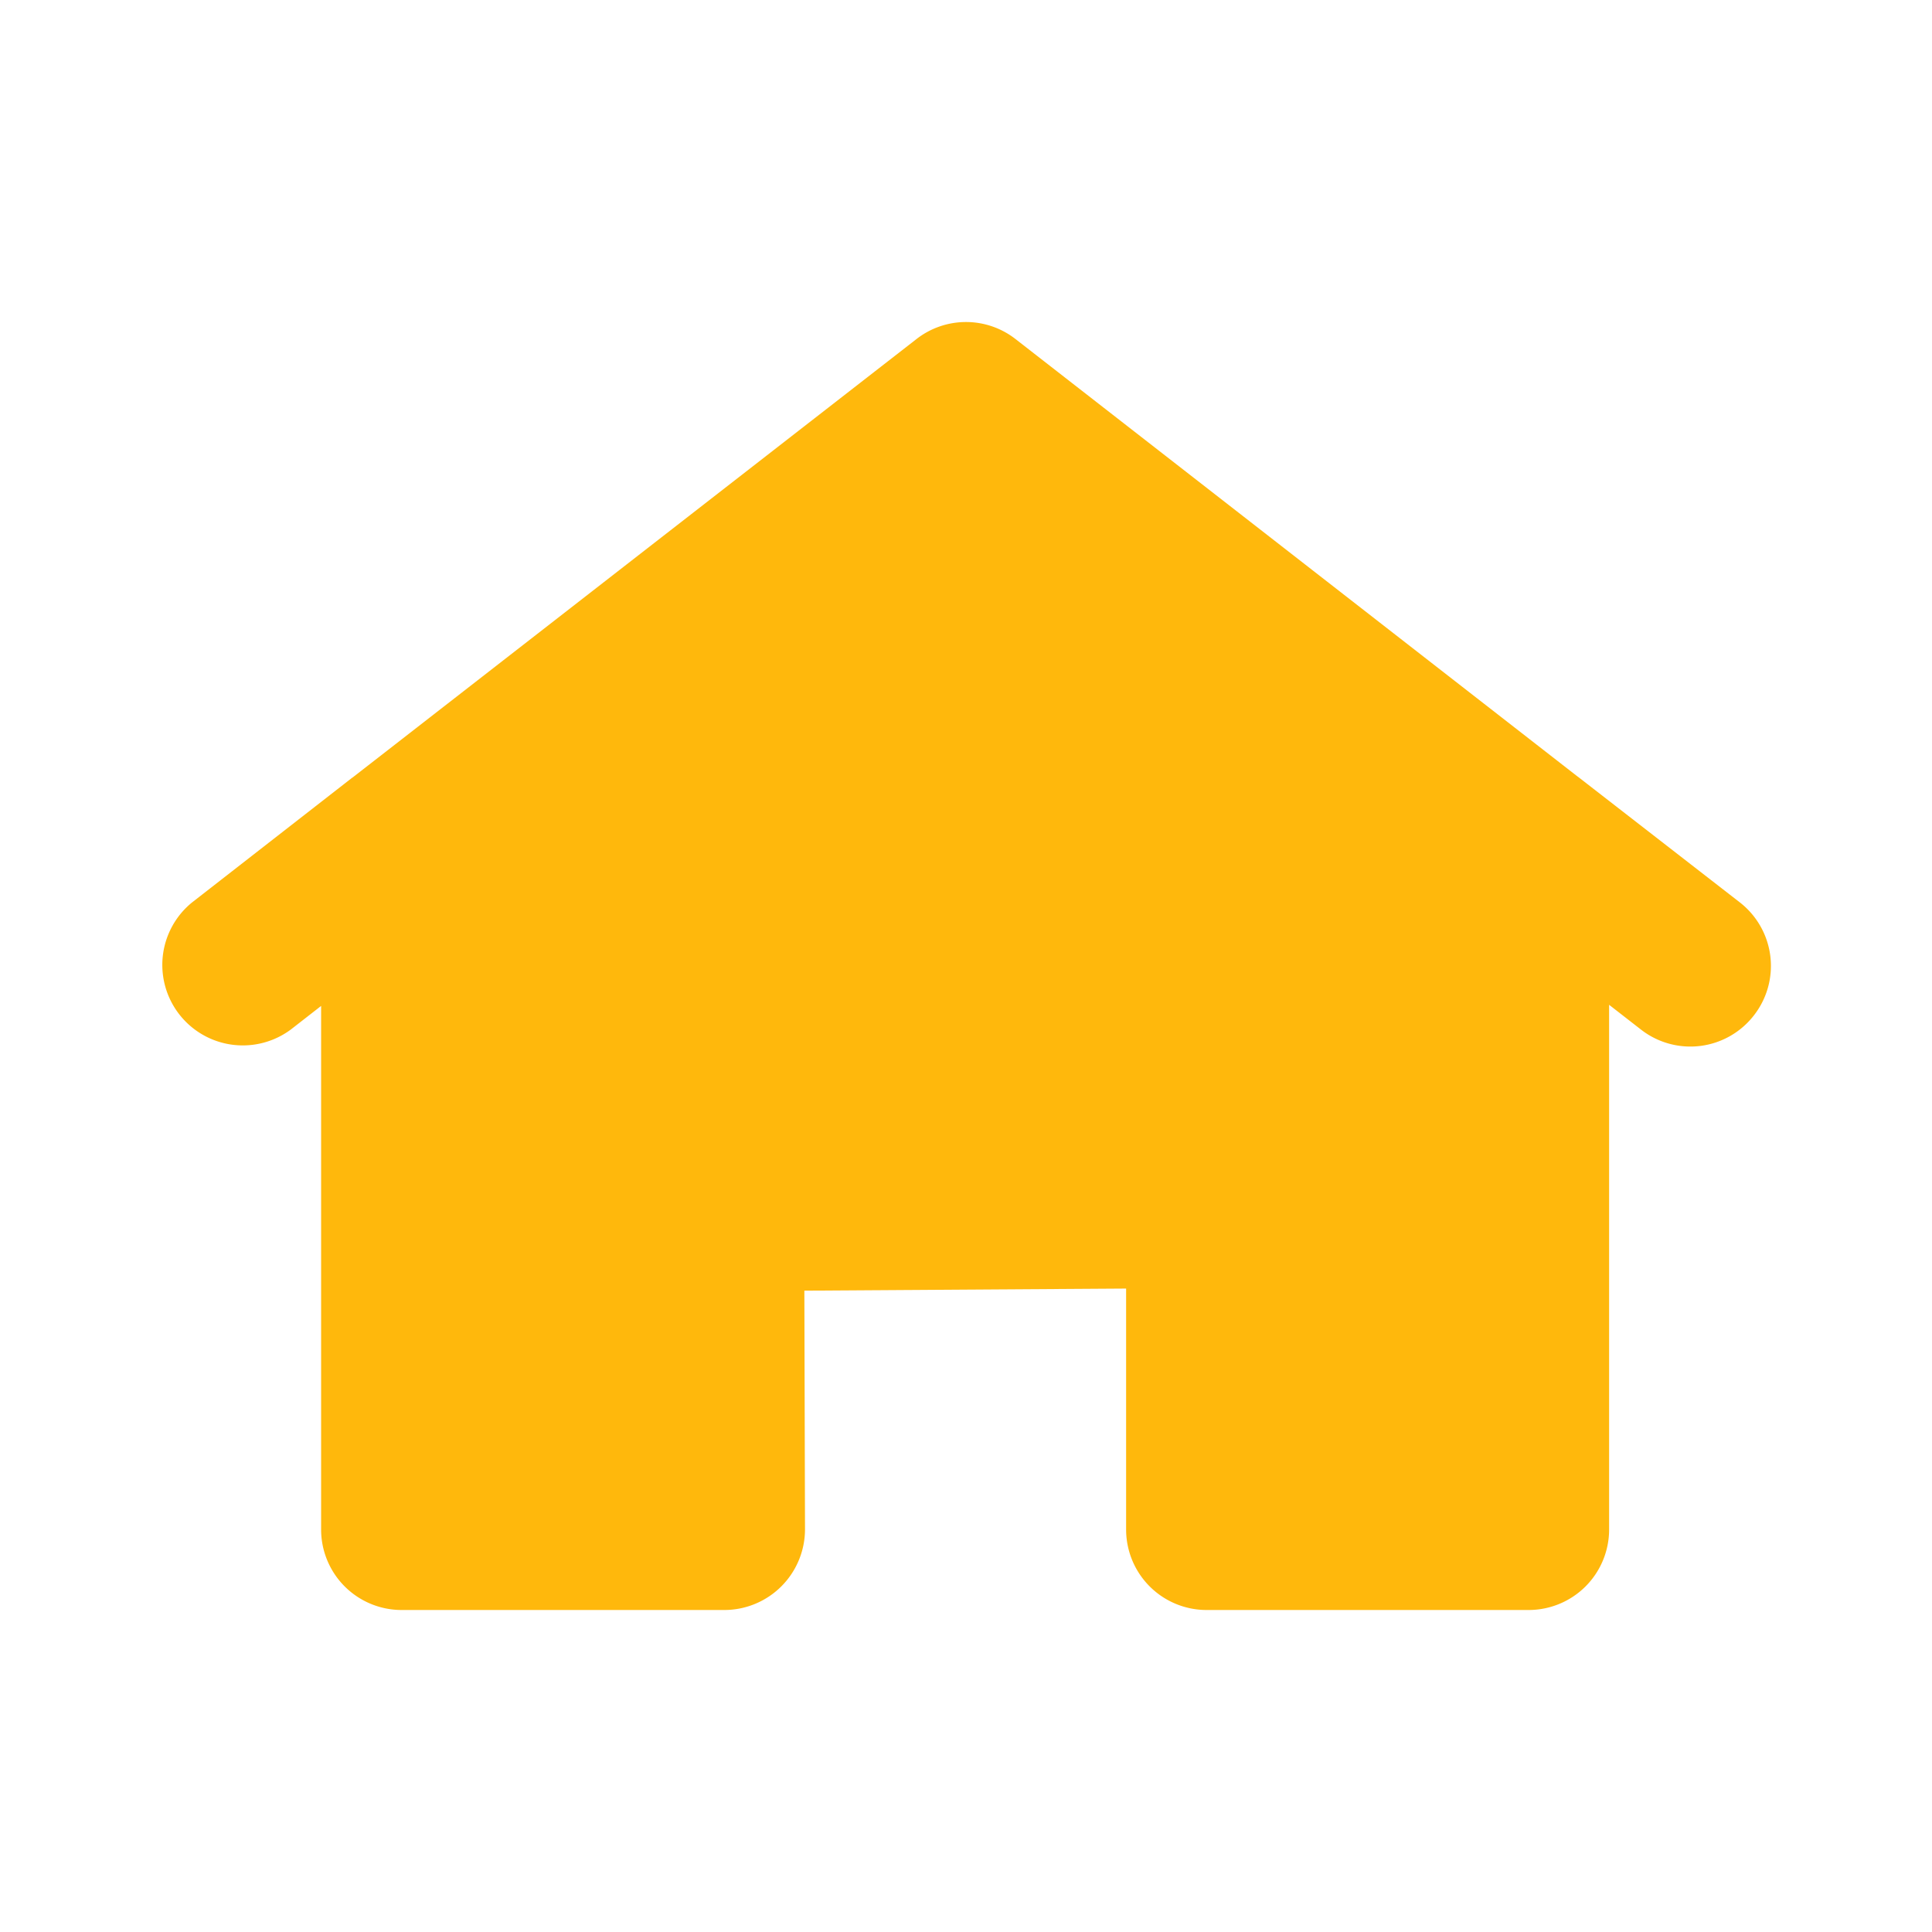
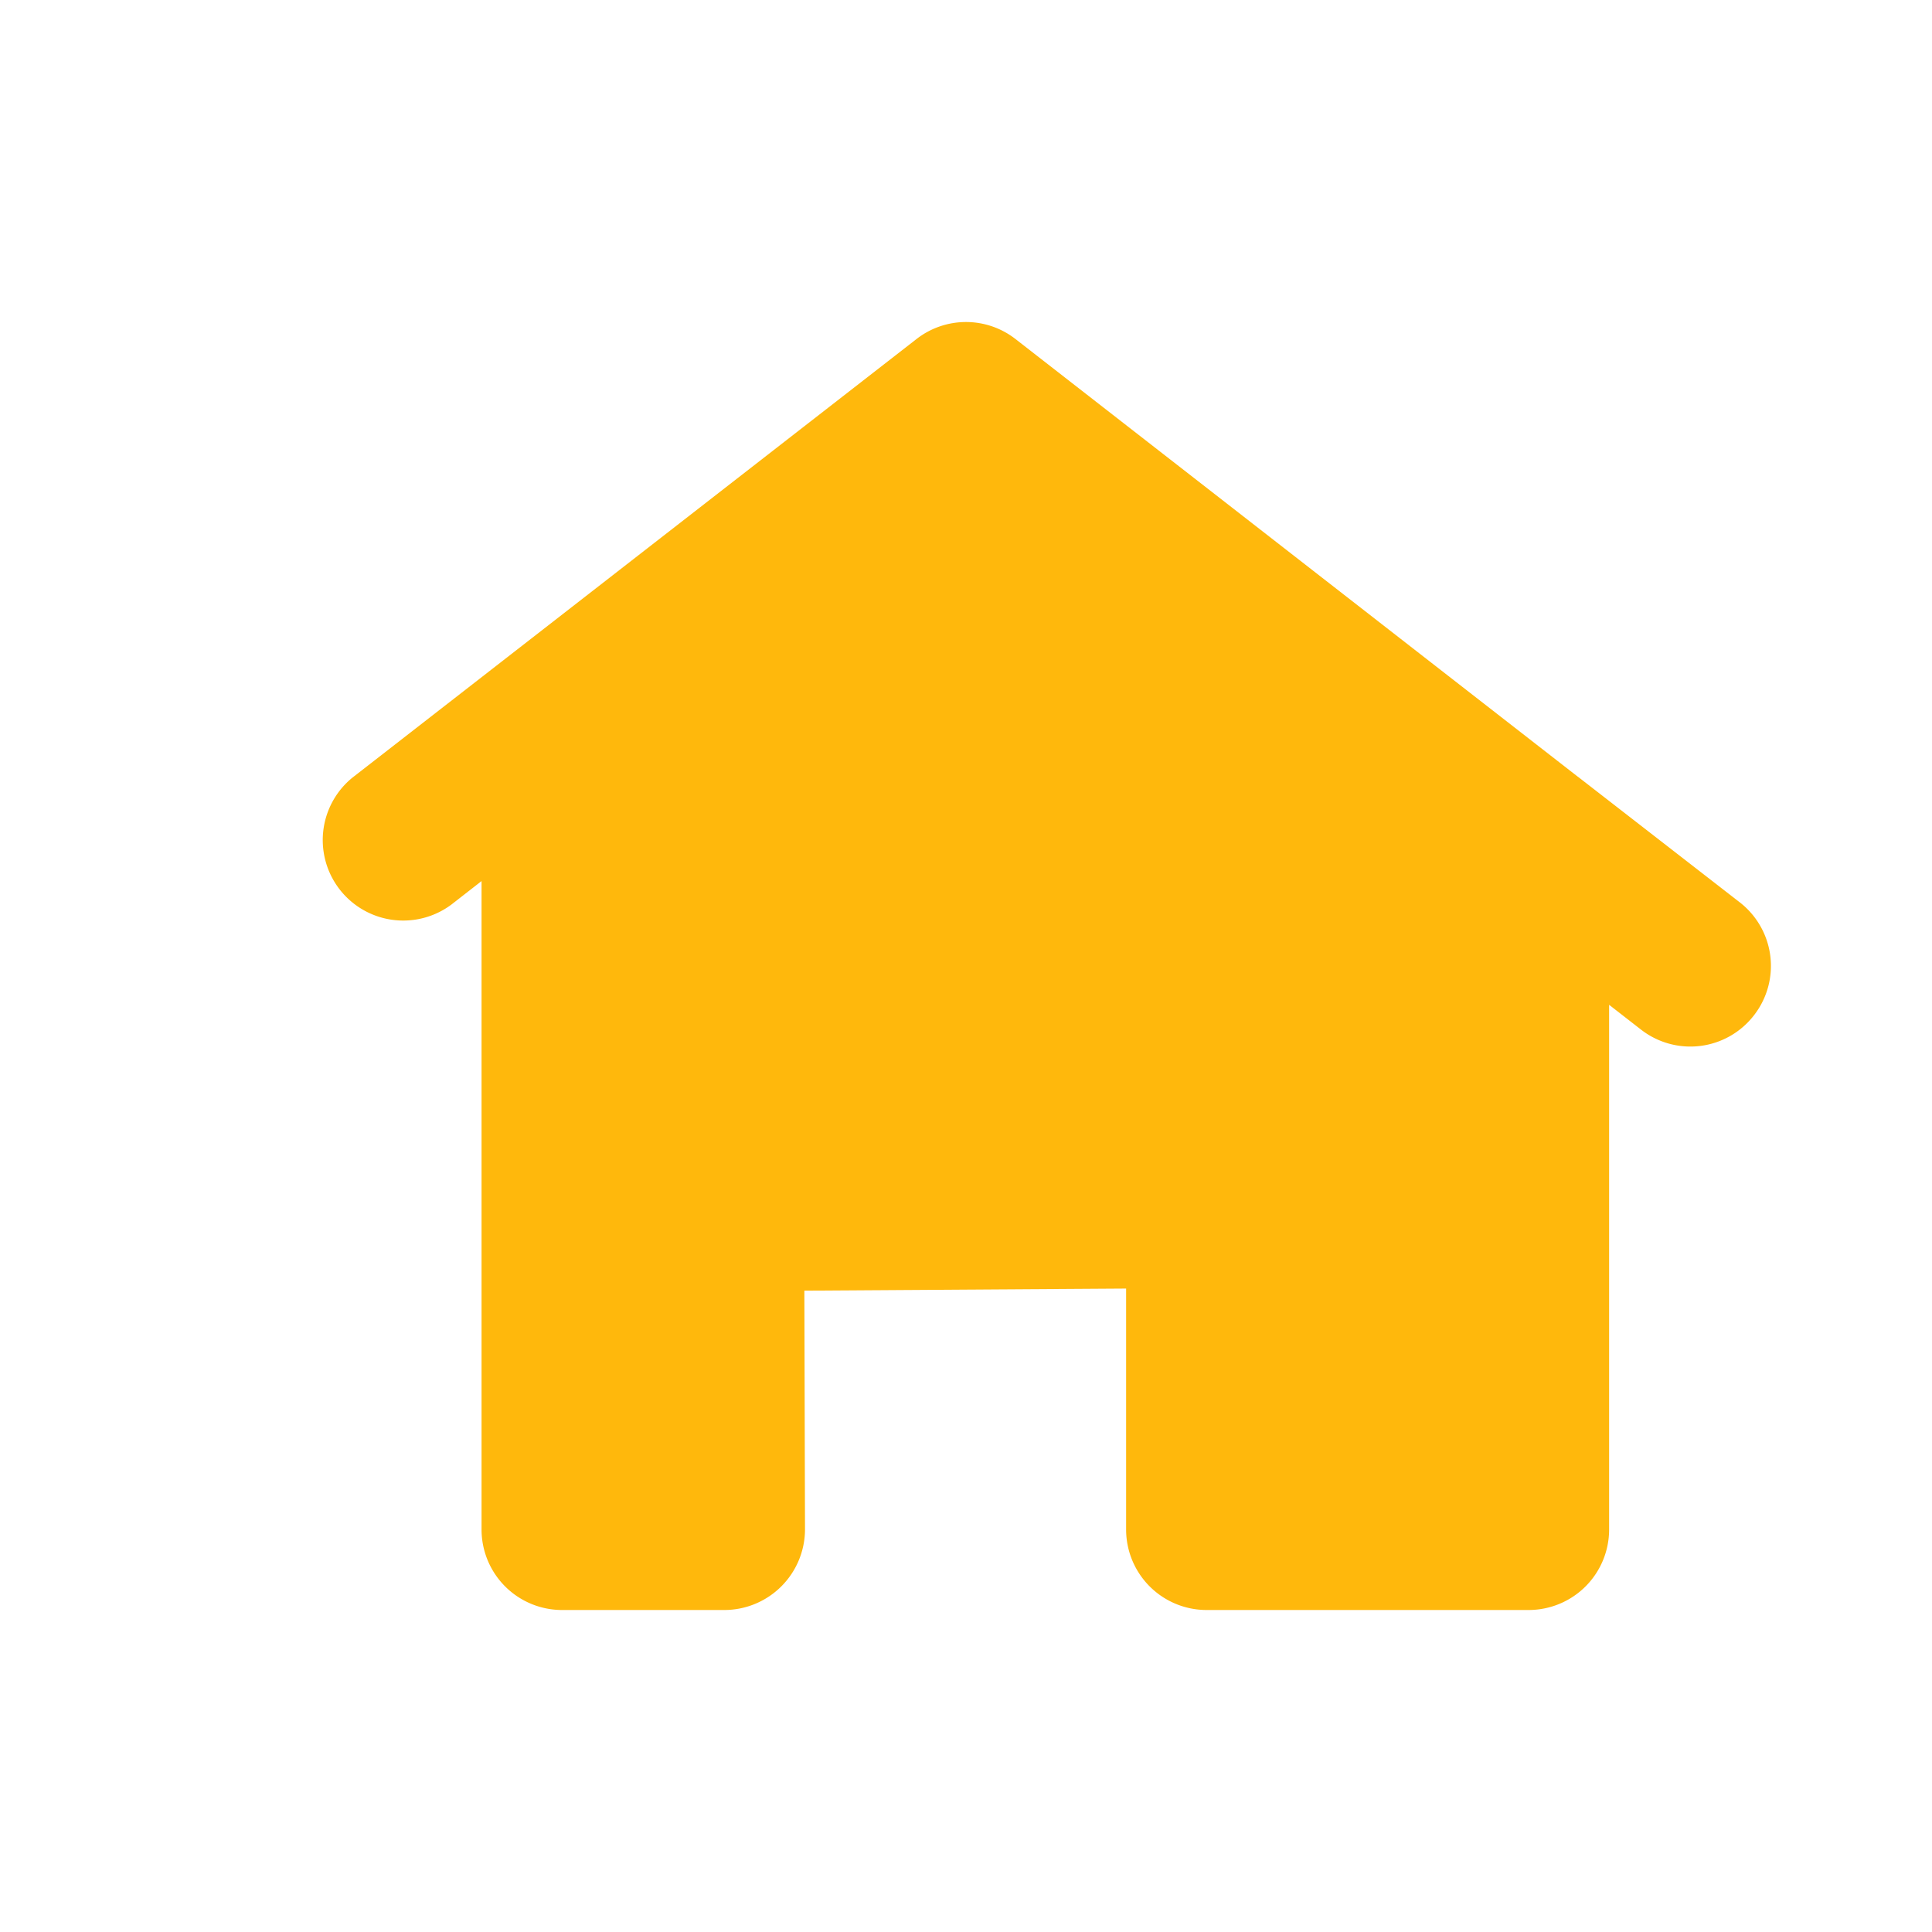
<svg xmlns="http://www.w3.org/2000/svg" viewBox="0 0 24 24" fill="#FFB80C" width="24" height="24">
-   <path d="M21.613 11.21l-2.01-1.56h-.001l-6.988-5.439a1 1 0 00-1.228 0L4.378 9.66l-.003.001-1.99 1.55a1 1 0 001.228 1.578l.376-.293V19a1 1 0 001 1H9a1.003 1.003 0 001-1.003l-.008-2.964 3.997-.026V19a1 1 0 001 1h4a1 1 0 001-1v-6.518l.396.308a.998.998 0 001.403-.177.999.999 0 00-.175-1.403z" fill="#FFB80C" />
+   <path d="M21.613 11.21l-2.01-1.56h-.001l-6.988-5.439a1 1 0 00-1.228 0L4.378 9.66a1 1 0 001.228 1.578l.376-.293V19a1 1 0 001 1H9a1.003 1.003 0 001-1.003l-.008-2.964 3.997-.026V19a1 1 0 001 1h4a1 1 0 001-1v-6.518l.396.308a.998.998 0 001.403-.177.999.999 0 00-.175-1.403z" fill="#FFB80C" />
</svg>